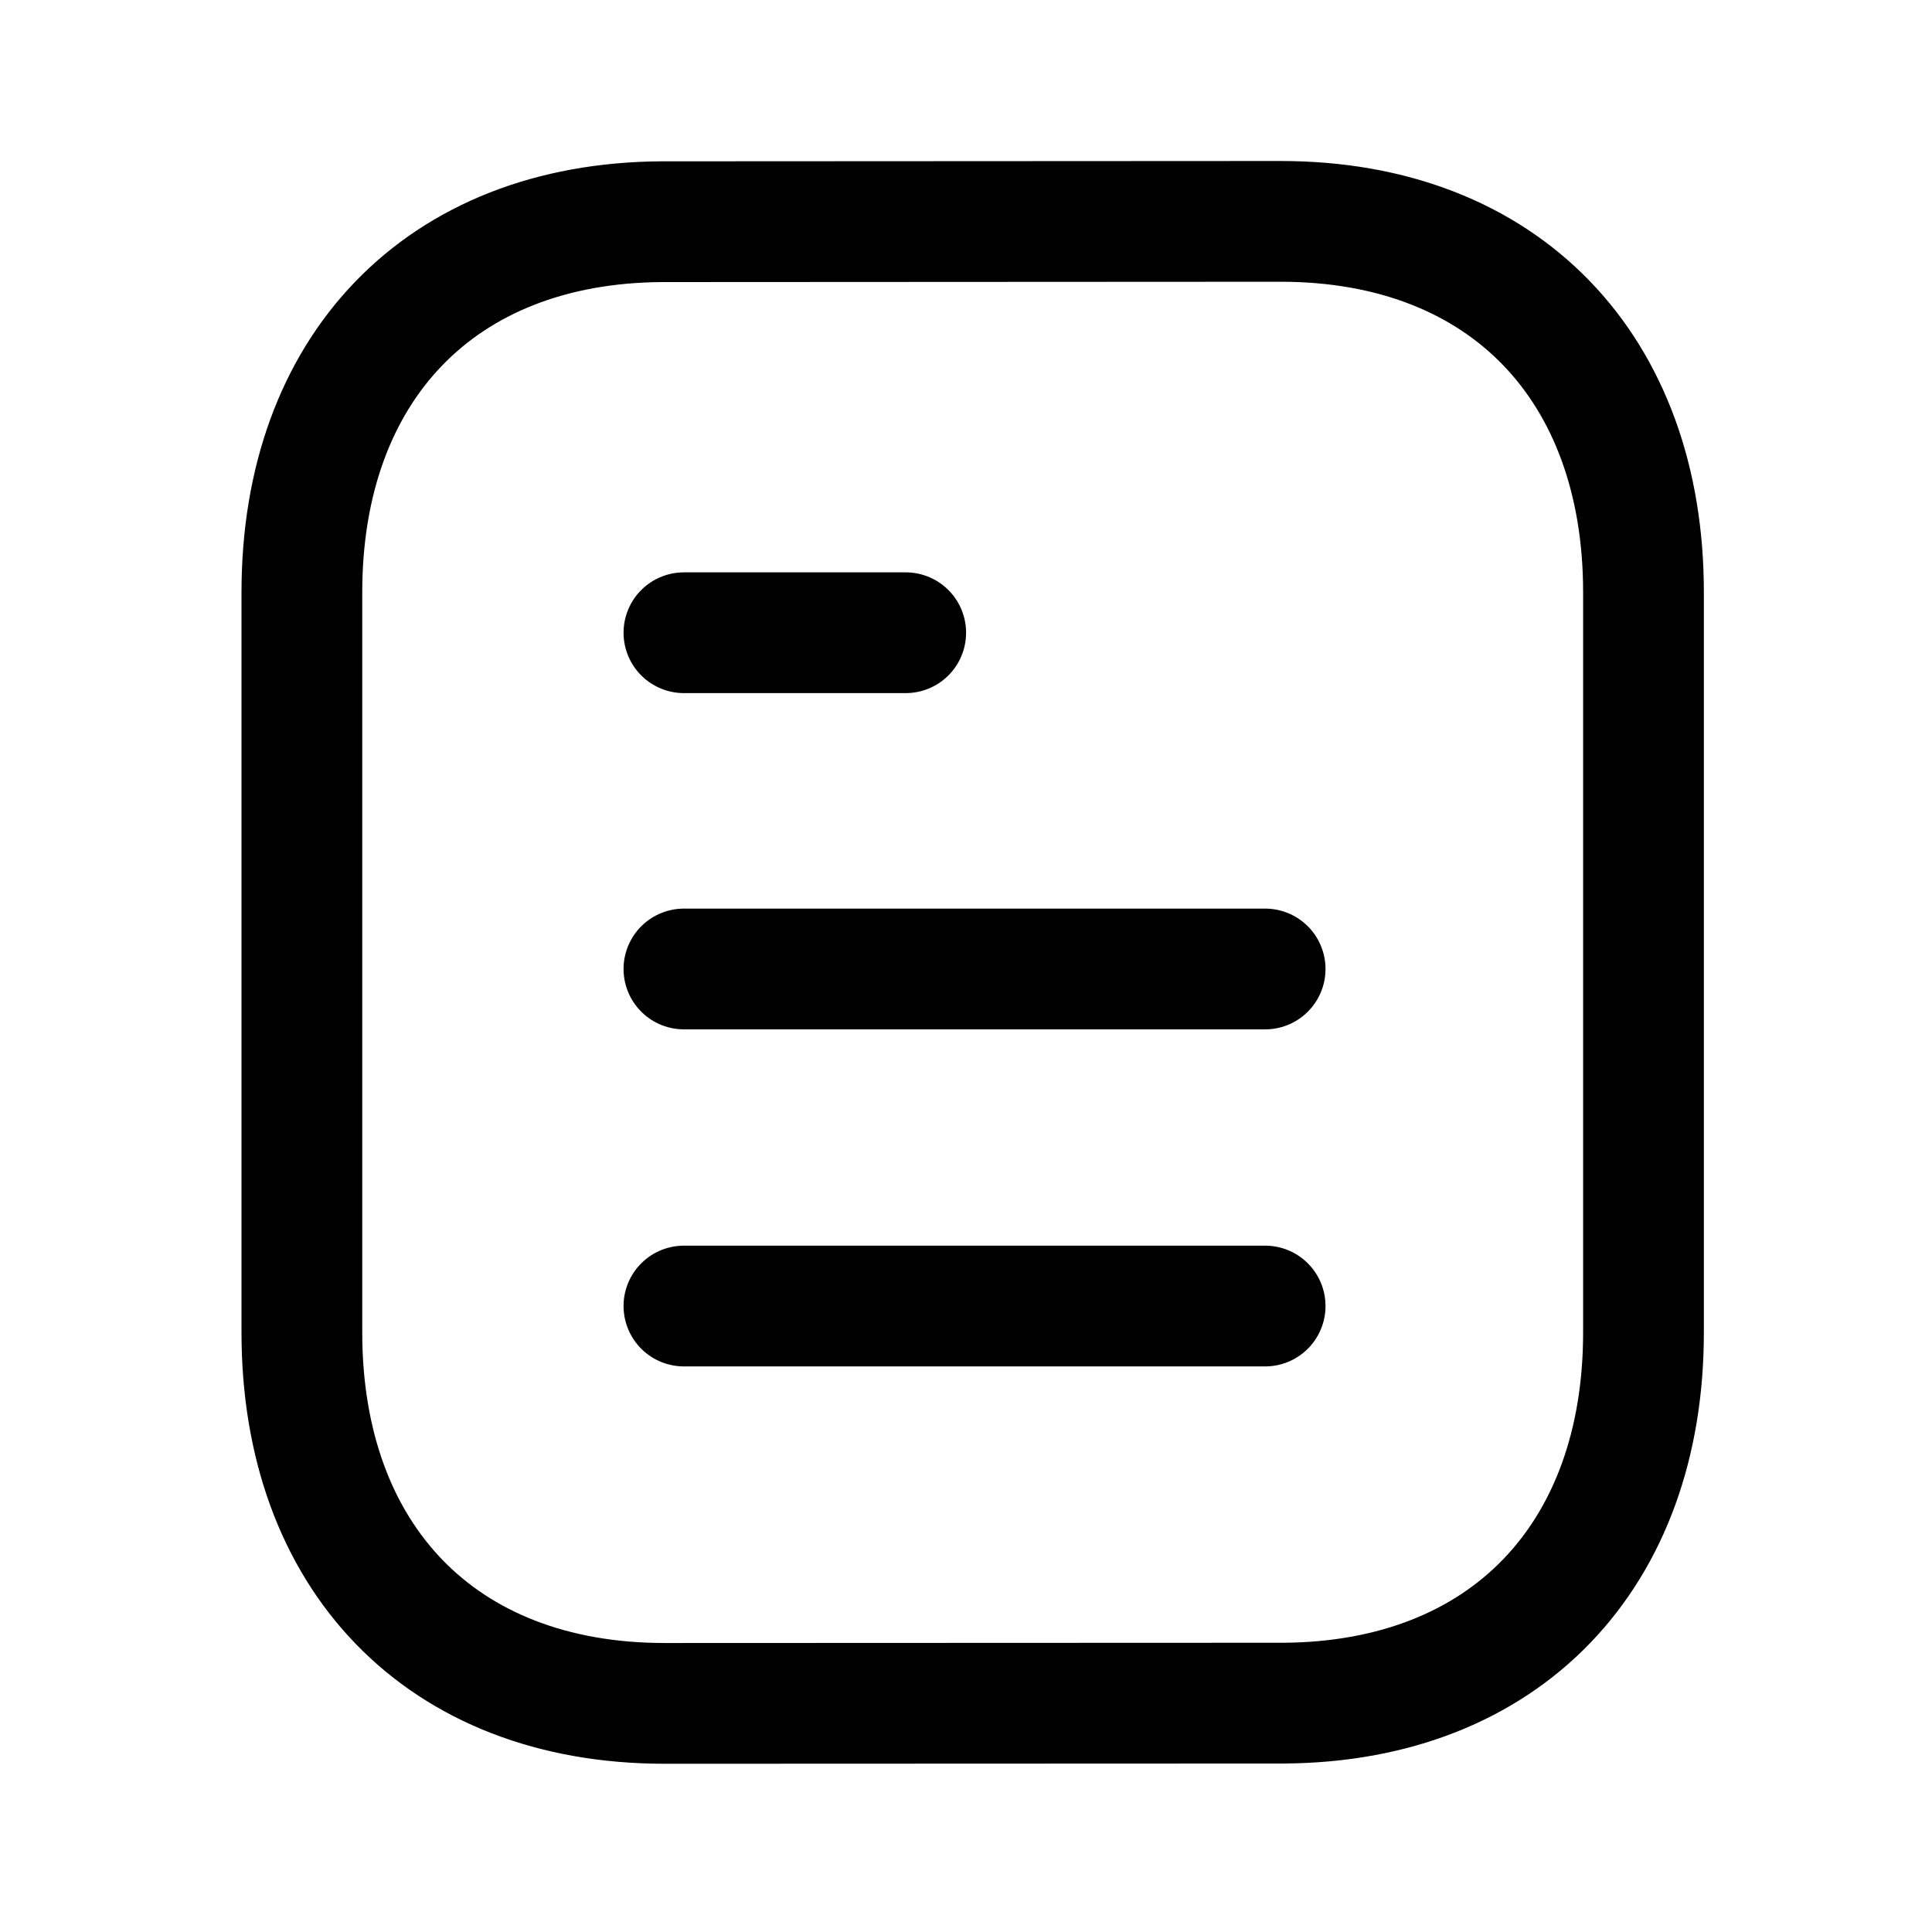
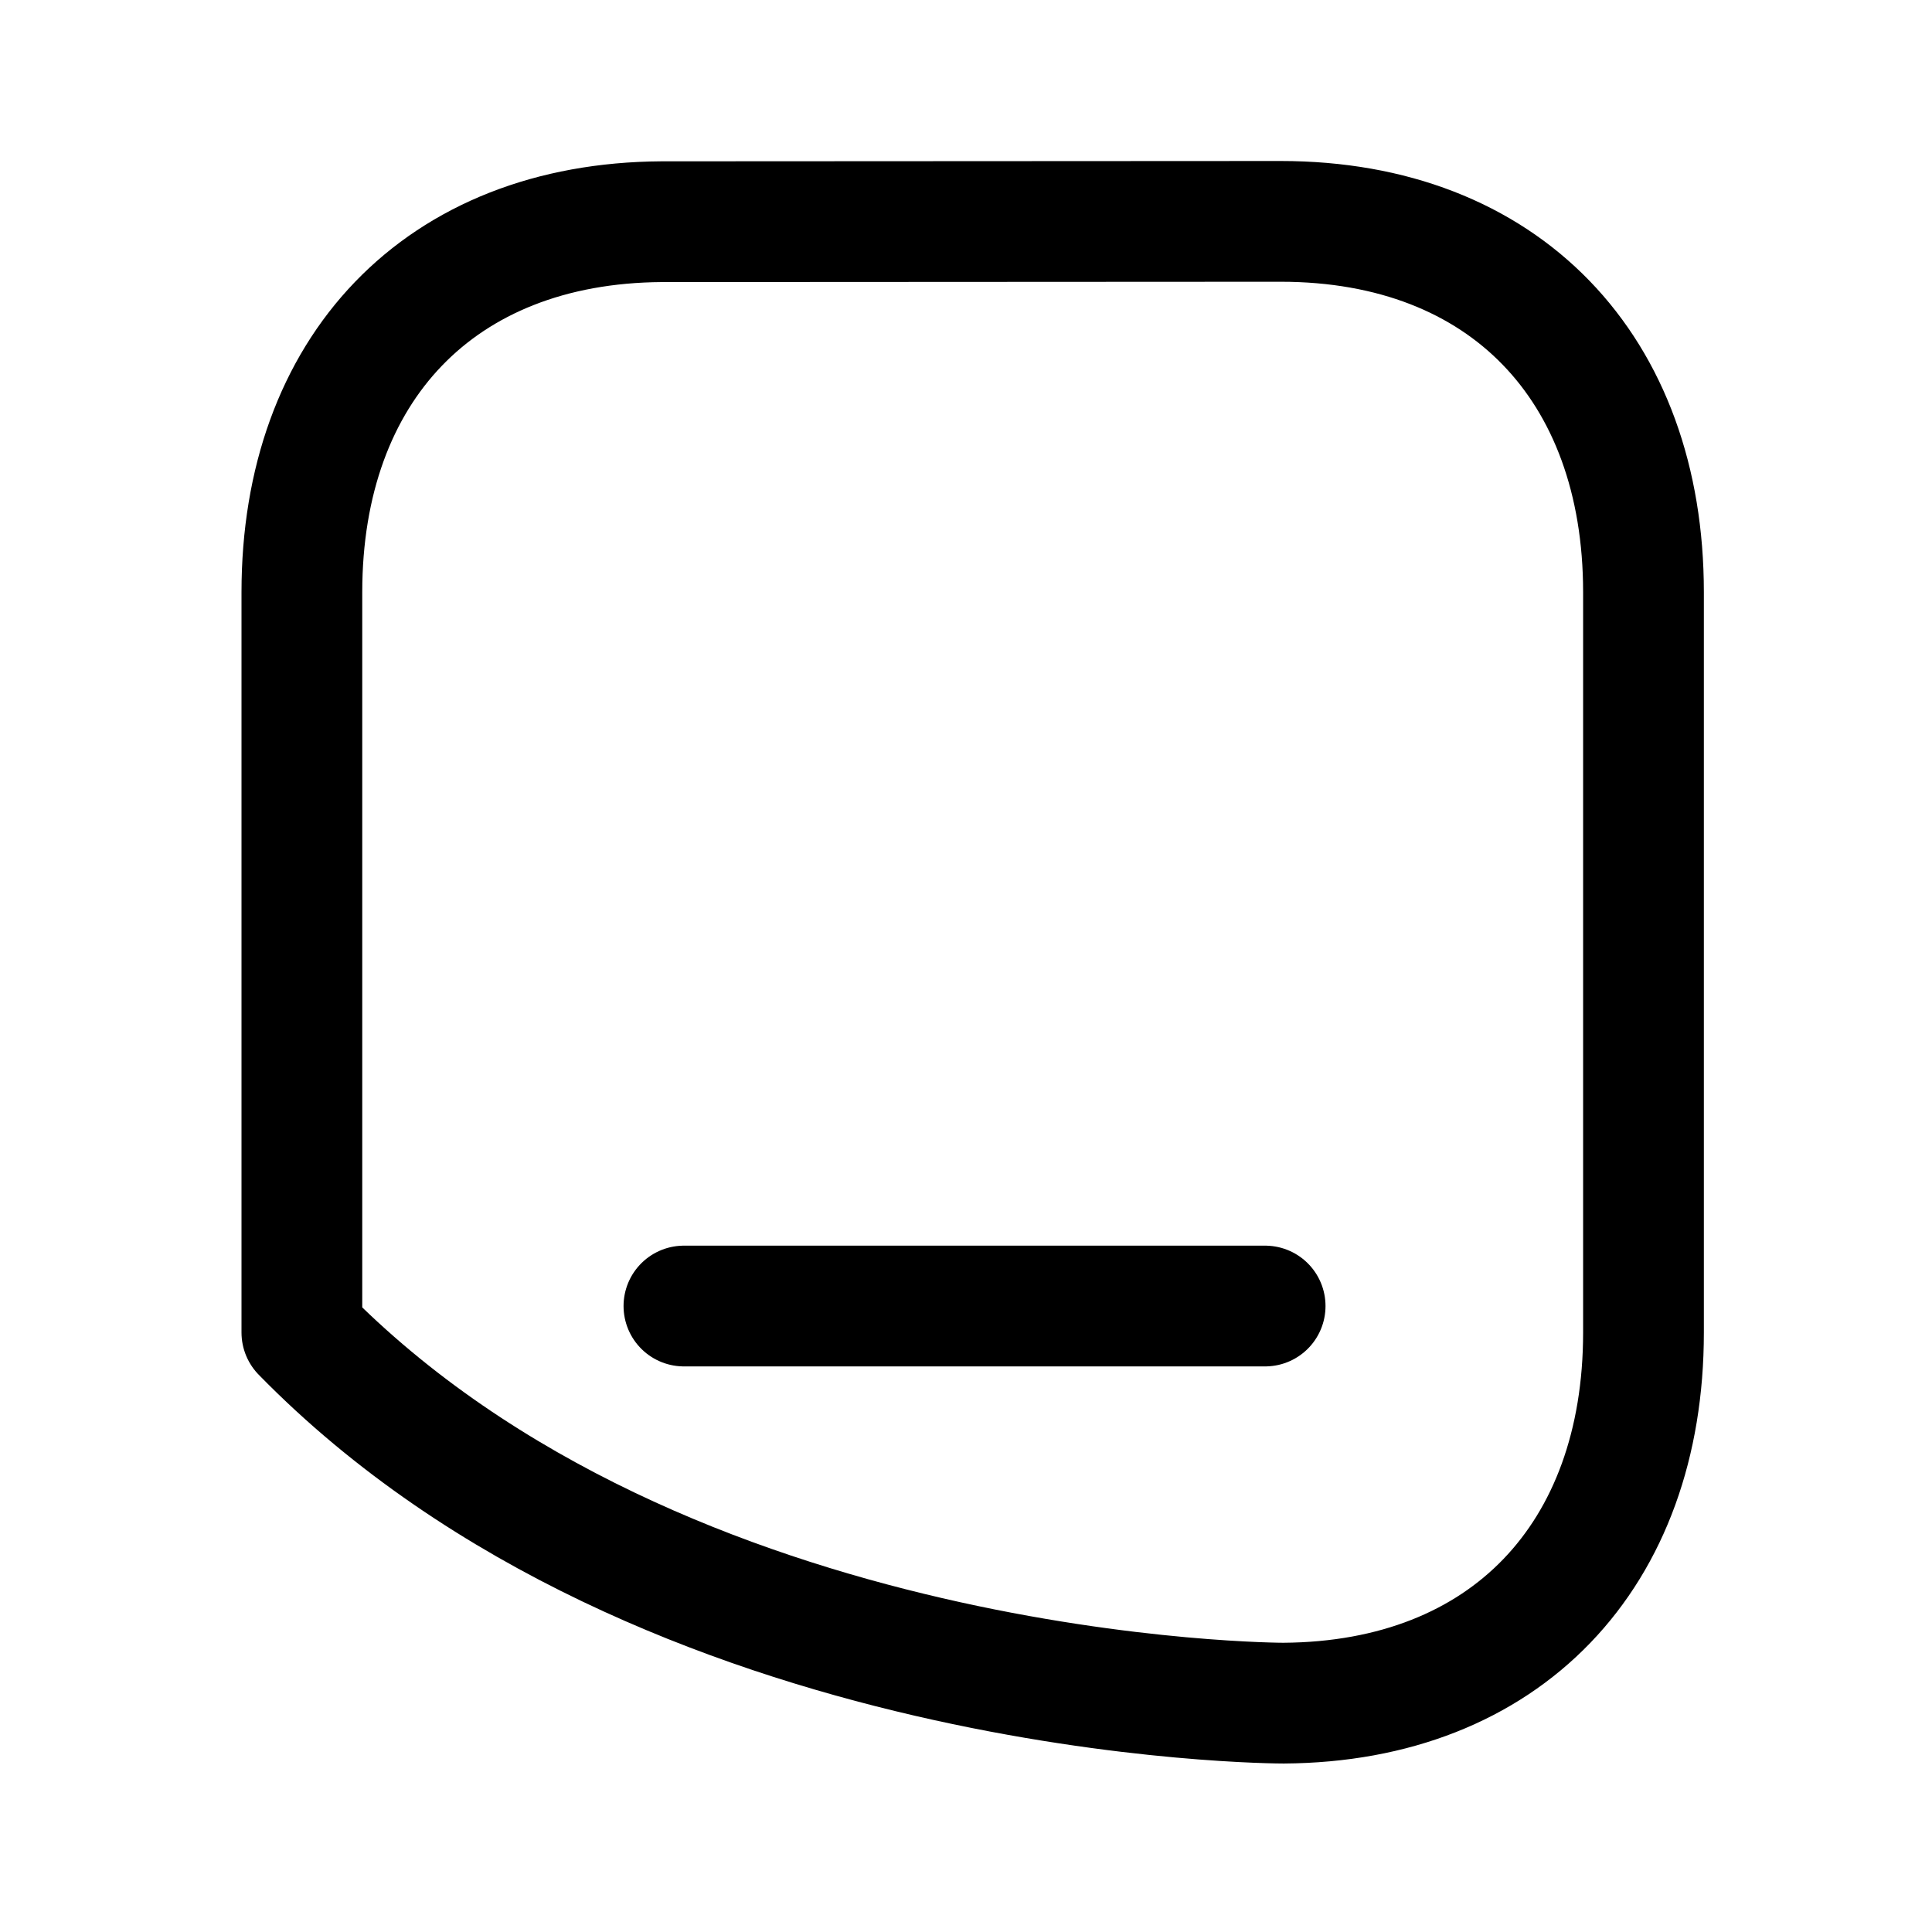
<svg xmlns="http://www.w3.org/2000/svg" width="24" height="24" viewBox="0 0 24 24" fill="none">
  <path d="M15.716 16.224H8.496" stroke="black" stroke-width="1.5" stroke-linecap="round" stroke-linejoin="round" />
-   <path d="M15.716 12.037H8.496" stroke="black" stroke-width="1.5" stroke-linecap="round" stroke-linejoin="round" />
-   <path d="M11.251 7.86H8.496" stroke="black" stroke-width="1.5" stroke-linecap="round" stroke-linejoin="round" />
-   <path fill-rule="evenodd" clip-rule="evenodd" d="M15.909 2.75C15.909 2.75 8.231 2.754 8.219 2.754C5.459 2.771 3.75 4.587 3.75 7.357V16.553C3.75 19.337 5.472 21.16 8.256 21.16C8.256 21.16 15.932 21.157 15.945 21.157C18.706 21.14 20.416 19.323 20.416 16.553V7.357C20.416 4.573 18.692 2.75 15.909 2.75Z" stroke="black" stroke-width="1.5" stroke-linecap="round" stroke-linejoin="round" />
+   <path fill-rule="evenodd" clip-rule="evenodd" d="M15.909 2.75C15.909 2.75 8.231 2.754 8.219 2.754C5.459 2.771 3.75 4.587 3.75 7.357V16.553C8.256 21.16 15.932 21.157 15.945 21.157C18.706 21.14 20.416 19.323 20.416 16.553V7.357C20.416 4.573 18.692 2.75 15.909 2.75Z" stroke="black" stroke-width="1.5" stroke-linecap="round" stroke-linejoin="round" />
</svg>